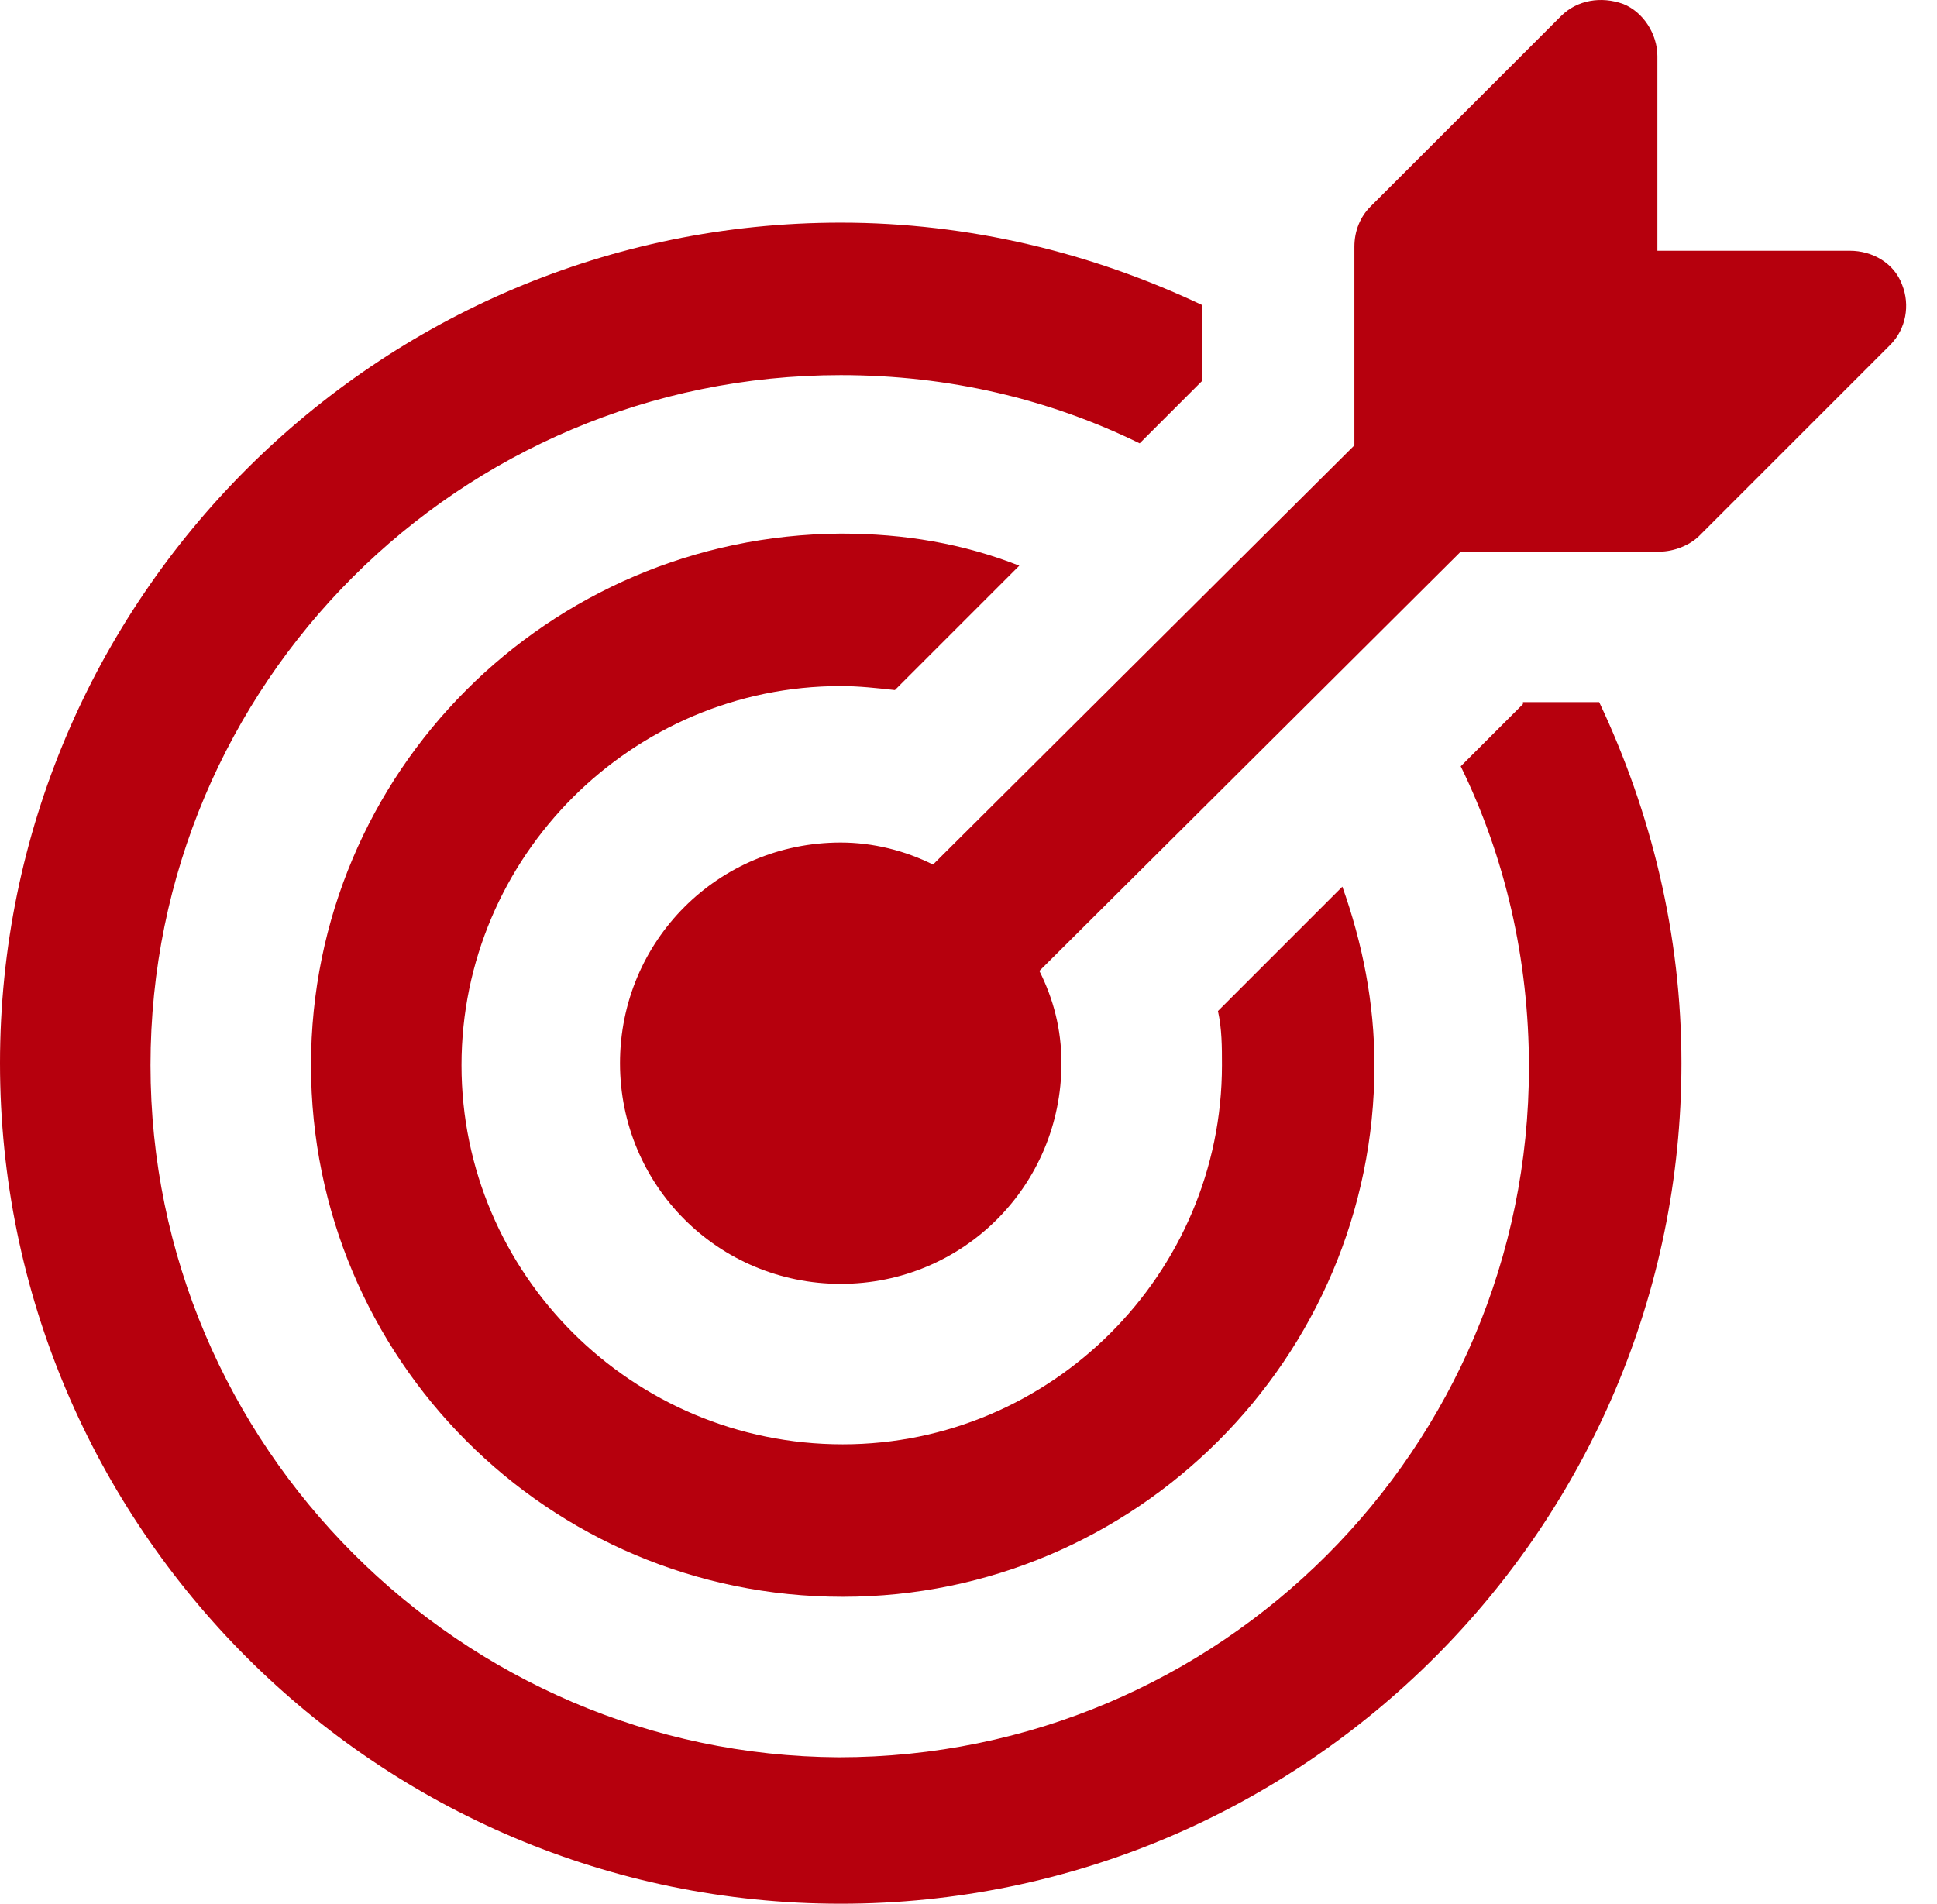
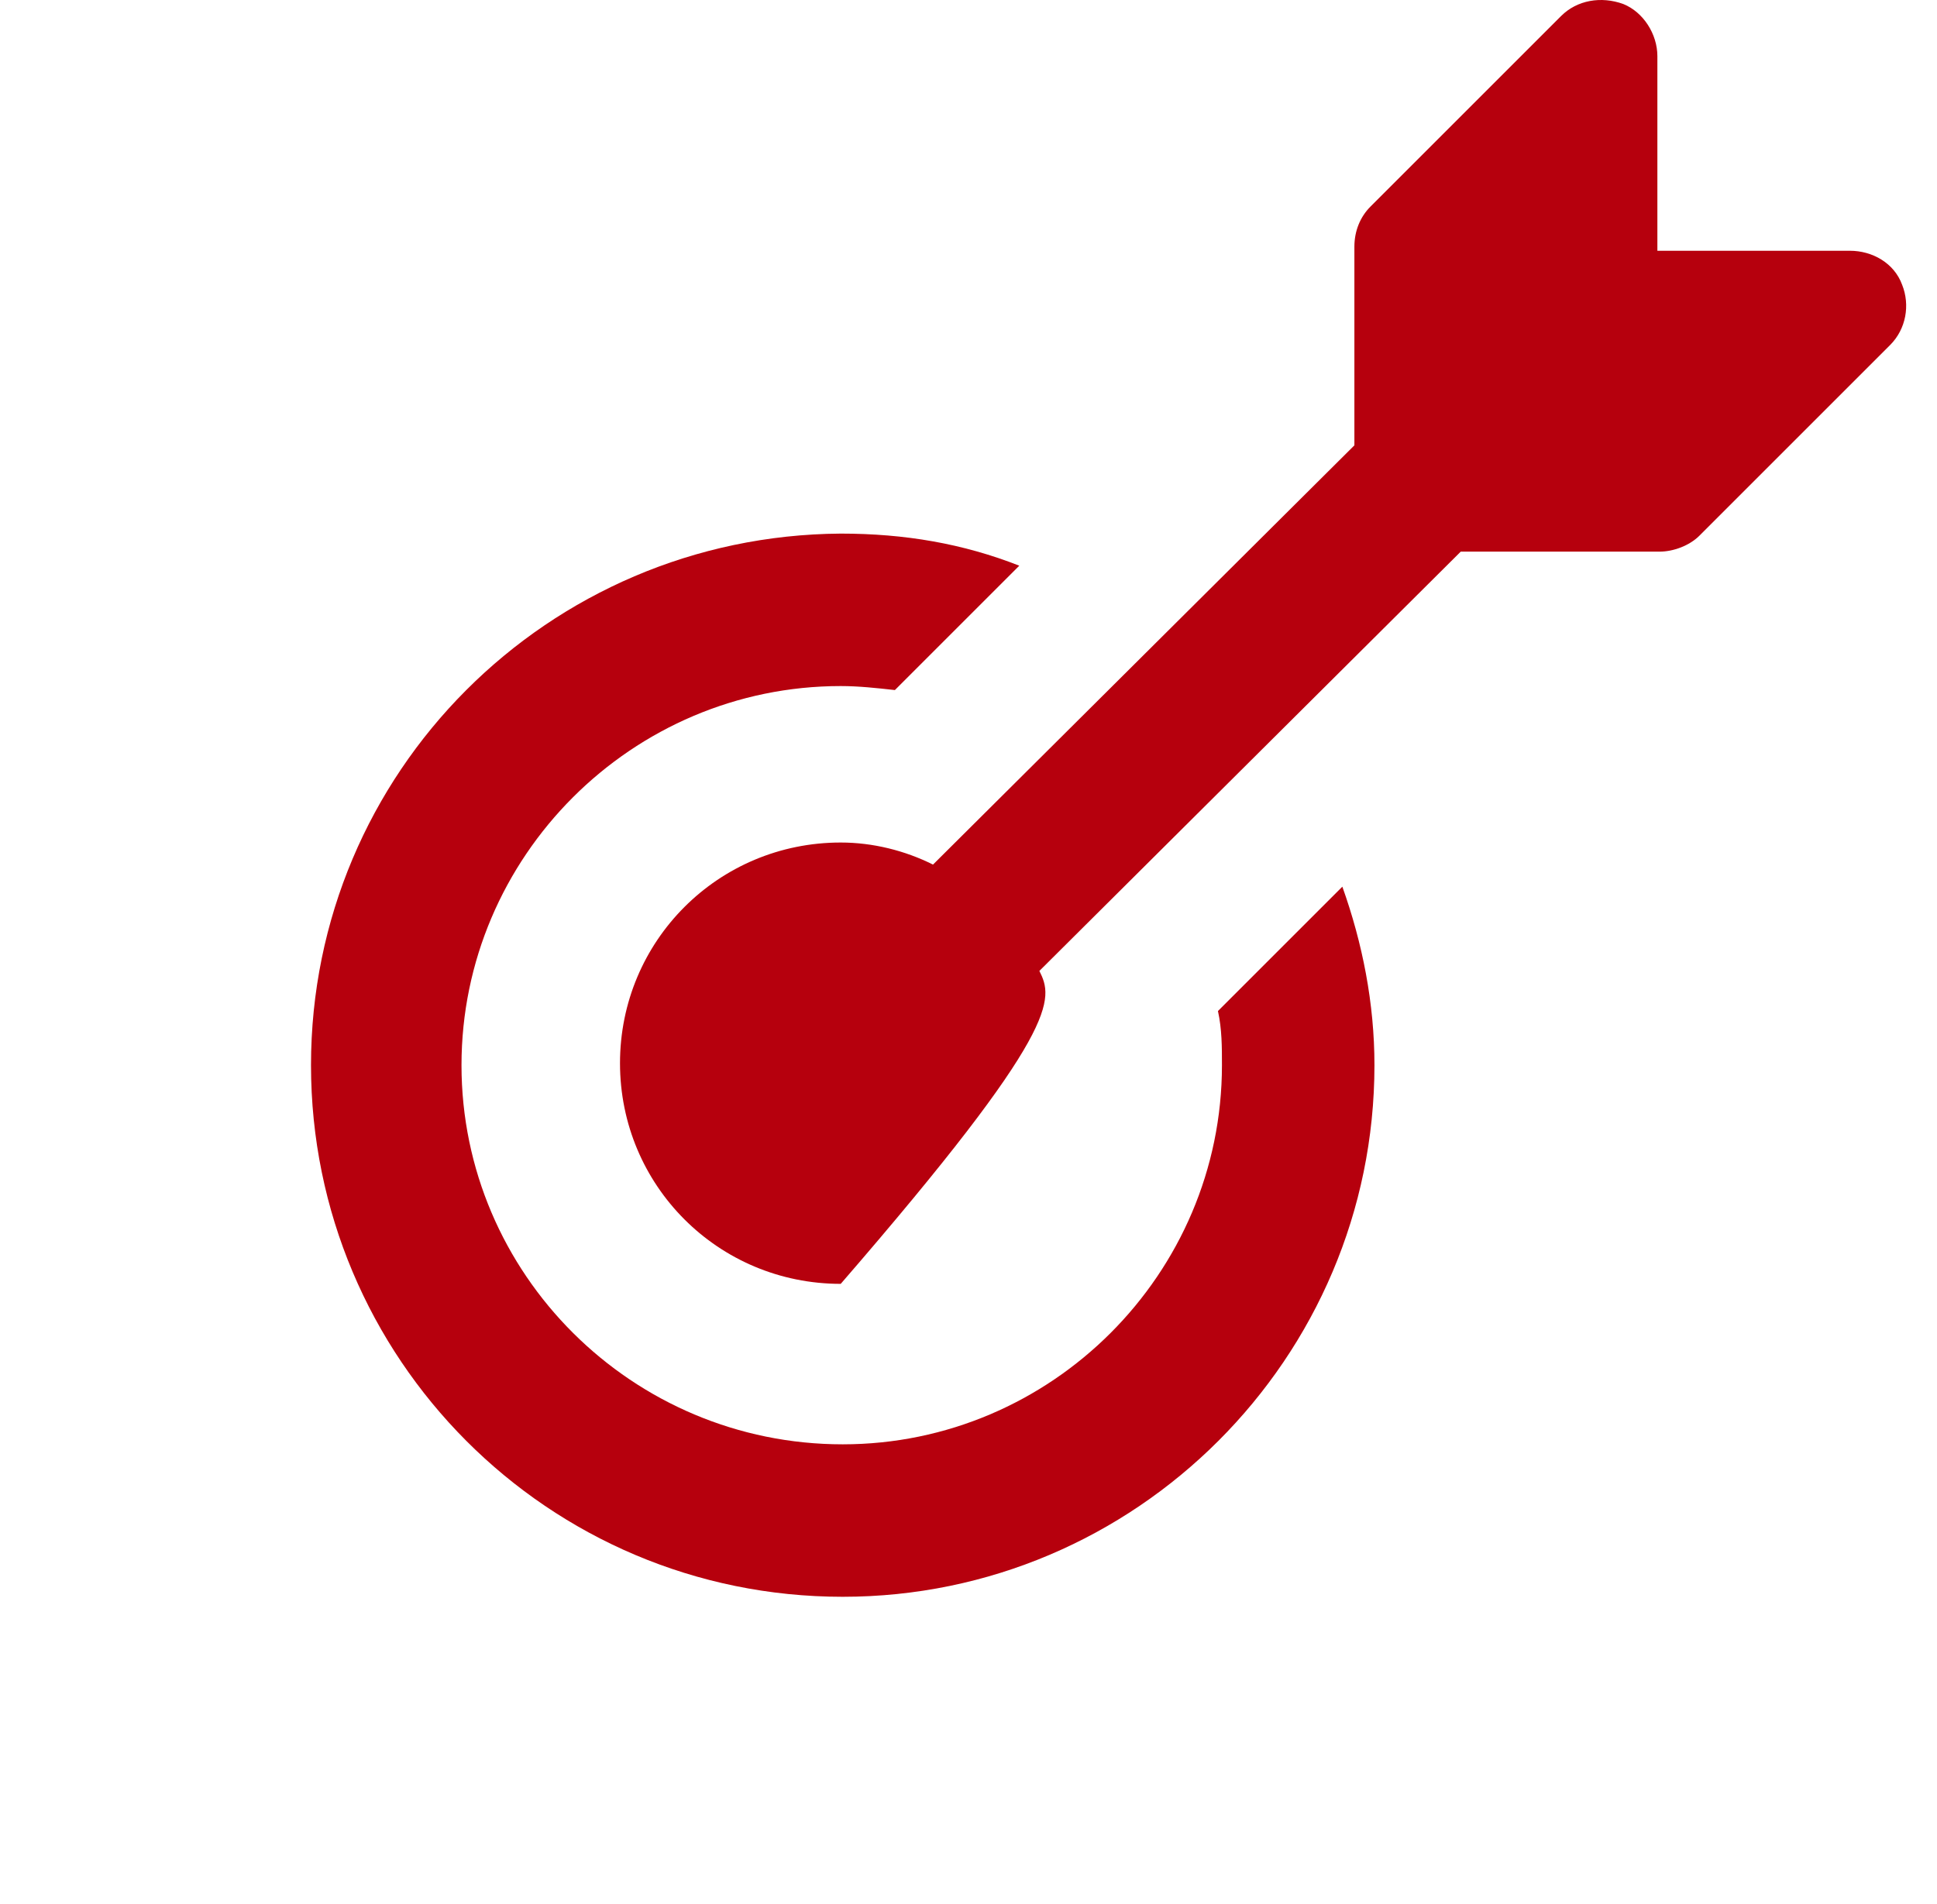
<svg xmlns="http://www.w3.org/2000/svg" width="59" height="58" viewBox="0 0 59 58" fill="none">
-   <path d="M46.388 21.452L44.493 23.347C45.838 26.097 46.571 29.214 46.571 32.514C46.571 44.127 37.159 53.539 25.547 53.539C14.057 53.477 4.584 44.066 4.584 32.453C4.584 20.841 13.996 11.429 25.608 11.429C28.908 11.429 31.964 12.162 34.714 13.507L36.609 11.612V9.29C33.248 7.701 29.52 6.784 25.608 6.784C11.49 6.784 0 18.274 0 32.392C0 46.51 11.49 58 25.608 58C39.726 58 51.216 46.51 51.216 32.392C51.216 28.481 50.299 24.753 48.71 21.391H46.388V21.452Z" fill="#B6000D" />
  <path d="M25.608 20.902C26.158 20.902 26.708 20.963 27.258 21.024L31.047 17.235C29.336 16.563 27.564 16.257 25.608 16.257C16.685 16.318 9.473 23.53 9.473 32.453C9.473 41.376 16.685 48.649 25.669 48.649C34.592 48.649 41.865 41.376 41.865 32.453C41.865 30.559 41.498 28.725 40.887 27.014L37.098 30.803C37.22 31.353 37.22 31.903 37.22 32.453C37.22 38.809 32.025 44.004 25.669 44.004C19.252 44.004 14.057 38.809 14.057 32.453C14.057 26.097 19.252 20.902 25.608 20.902Z" fill="#B6000D" />
-   <path d="M57.939 8.679C57.694 8.006 57.022 7.64 56.35 7.64H50.483V1.711C50.483 1.039 50.055 0.367 49.444 0.122C48.771 -0.122 48.038 -3.64285e-08 47.549 0.489L41.743 6.295C41.437 6.601 41.254 7.028 41.254 7.517V13.568L28.419 26.341C27.564 25.914 26.586 25.669 25.608 25.669C21.88 25.669 18.885 28.664 18.885 32.392C18.885 36.12 21.88 39.115 25.608 39.115C29.336 39.115 32.331 36.12 32.331 32.392C32.331 31.353 32.086 30.436 31.659 29.581L44.493 16.807H50.544C50.971 16.807 51.461 16.624 51.766 16.318L57.572 10.512C58.061 10.023 58.183 9.29 57.939 8.679Z" fill="#B6000D" />
+   <path d="M57.939 8.679C57.694 8.006 57.022 7.64 56.35 7.64H50.483V1.711C50.483 1.039 50.055 0.367 49.444 0.122C48.771 -0.122 48.038 -3.64285e-08 47.549 0.489L41.743 6.295C41.437 6.601 41.254 7.028 41.254 7.517V13.568L28.419 26.341C27.564 25.914 26.586 25.669 25.608 25.669C21.88 25.669 18.885 28.664 18.885 32.392C18.885 36.12 21.88 39.115 25.608 39.115C32.331 31.353 32.086 30.436 31.659 29.581L44.493 16.807H50.544C50.971 16.807 51.461 16.624 51.766 16.318L57.572 10.512C58.061 10.023 58.183 9.29 57.939 8.679Z" fill="#B6000D" />
</svg>